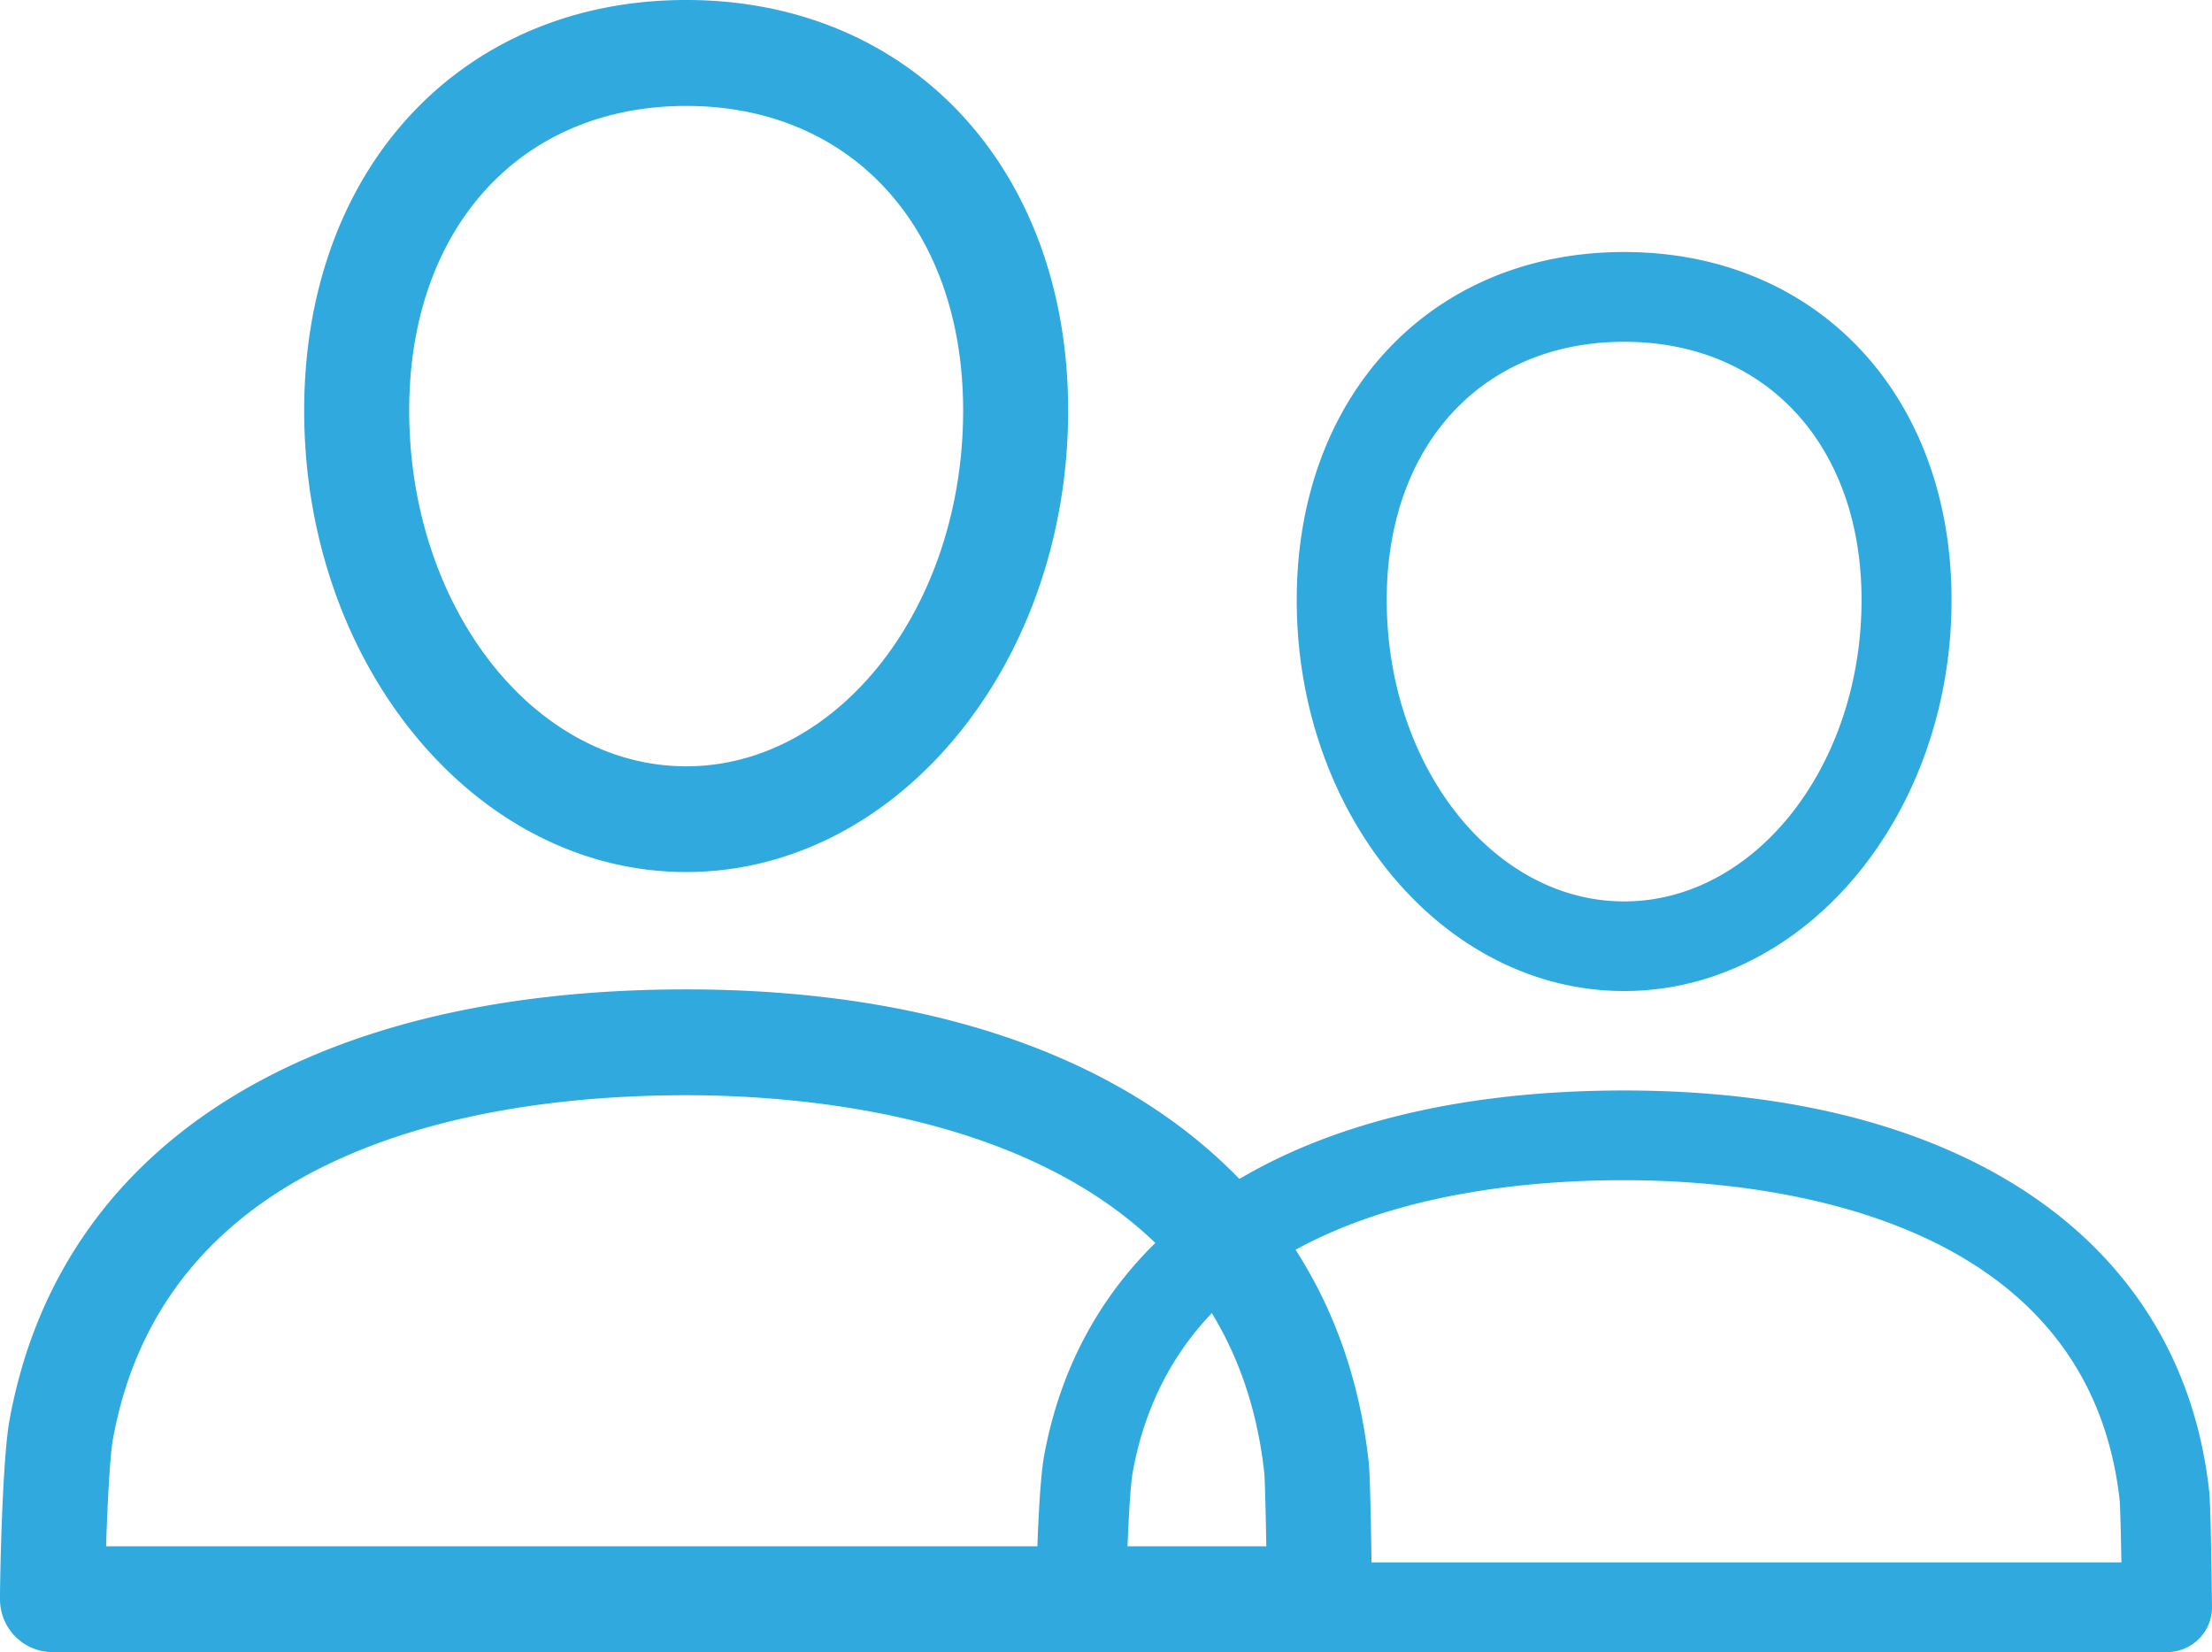
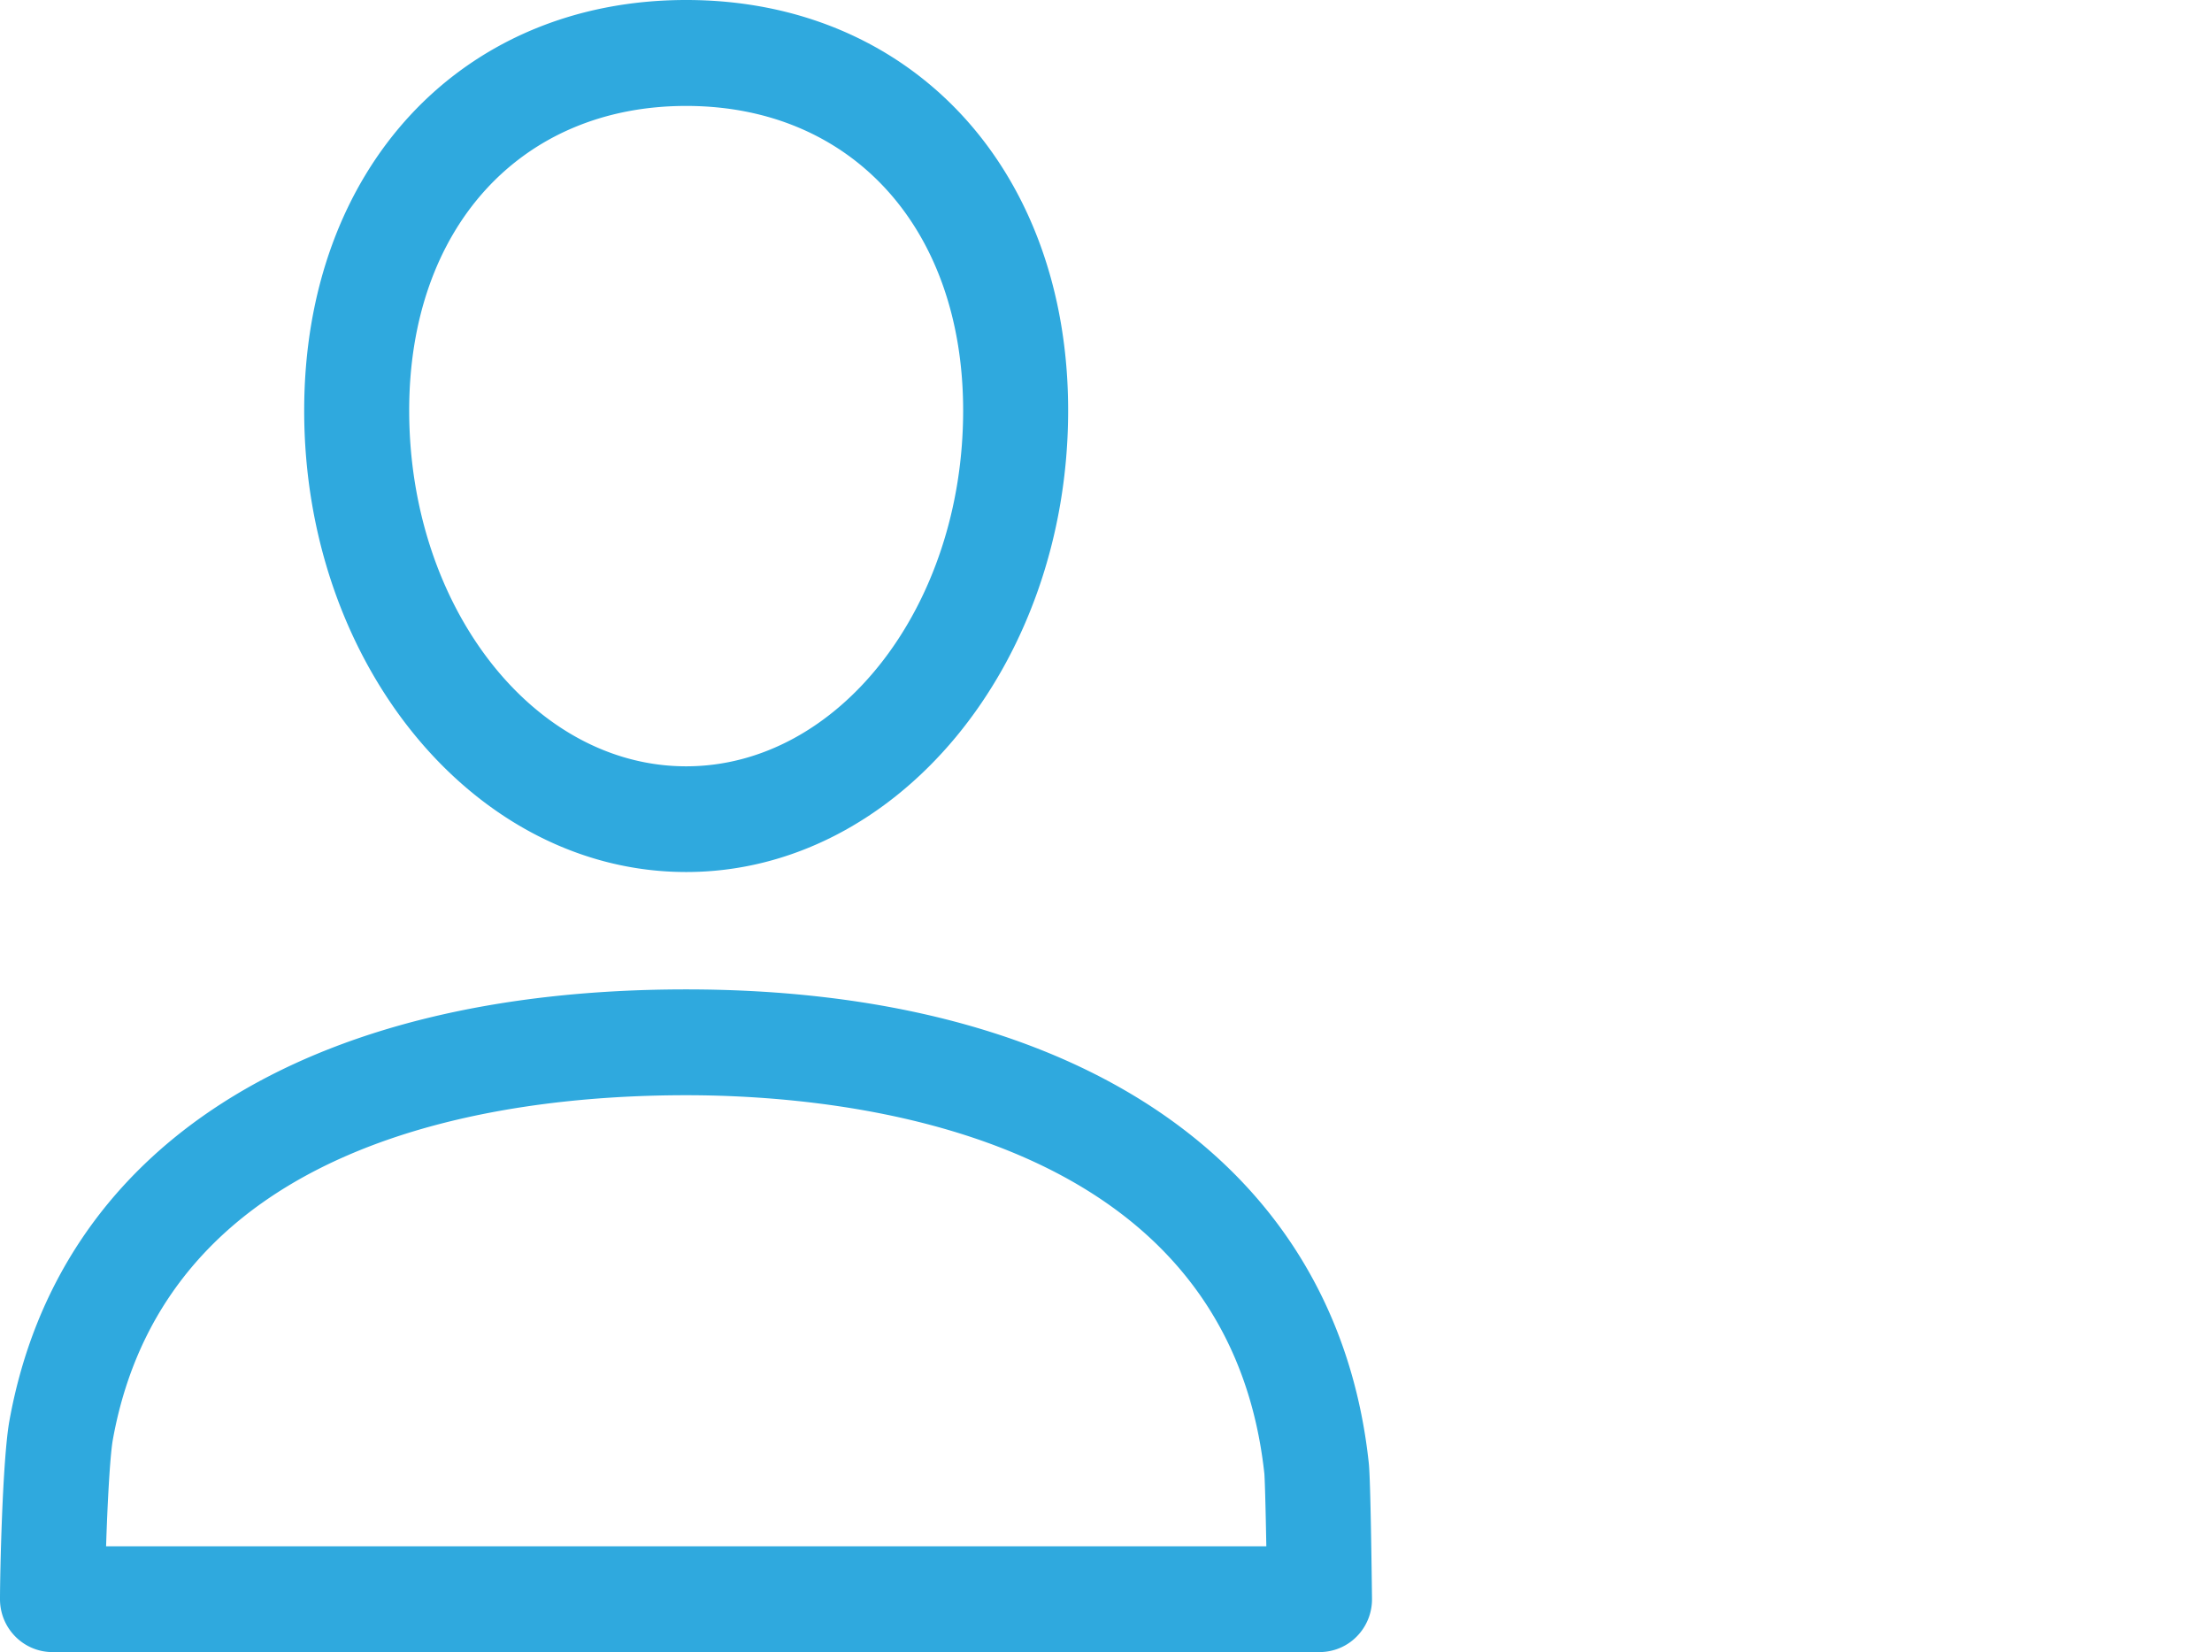
<svg xmlns="http://www.w3.org/2000/svg" width="79" height="59">
  <g fill="#2FA9DE" fill-rule="evenodd">
    <path d="M48.883 52.23c-1.145-10.577-10.259-16.896-24.381-16.896-13.603 0-22.412 5.621-24.17 15.428C.086 52.158 0 56.202 0 57.11 0 58.155.84 59 1.875 59h45.25c.5 0 .984-.2 1.336-.562a1.89 1.89 0 0 0 .539-1.35c-.051-4.271-.101-4.713-.117-4.858zM3.789 55.221c.047-1.487.137-3.204.238-3.79C5.95 40.716 17.681 39.113 24.506 39.113c5.766 0 19.33 1.32 20.65 13.518.015.19.042 1.047.07 2.59H3.79zm20.717-24.079c7.523 0 13.642-7.393 13.642-16.482C38.148 6.03 32.538 0 24.506 0S10.864 6.027 10.864 14.66c-.004 9.09 6.117 16.482 13.642 16.482zm0-27.359c5.918 0 9.892 4.374 9.892 10.88 0 7.003-4.439 12.704-9.892 12.704-5.454 0-9.892-5.7-9.892-12.703-.004-6.511 3.973-10.881 9.892-10.881z" />
-     <path d="M78.9 53.263c-.982-8.964-8.794-14.319-20.898-14.319-11.66 0-19.21 4.764-20.717 13.074-.211 1.184-.285 4.61-.285 5.38 0 .885.72 1.602 1.607 1.602h38.786c.428 0 .843-.17 1.145-.477A1.59 1.59 0 0 0 79 57.38c-.044-3.62-.087-3.993-.1-4.116zm-38.652 2.534c.04-1.26.117-2.714.204-3.212 1.648-9.08 11.703-10.438 17.553-10.438 4.943 0 16.568 1.118 17.7 11.456.013.16.037.887.06 2.194H40.249zm17.757-20.405c6.449 0 11.693-6.265 11.693-13.969C69.698 14.111 64.89 9 58.005 9c-6.884 0-11.693 5.108-11.693 12.423-.004 7.704 5.243 13.969 11.693 13.969zm0-23.186c5.073 0 8.479 3.706 8.479 9.22 0 5.935-3.805 10.766-8.479 10.766-4.674 0-8.479-4.83-8.479-10.765-.003-5.518 3.406-9.221 8.479-9.221z" />
  </g>
</svg>